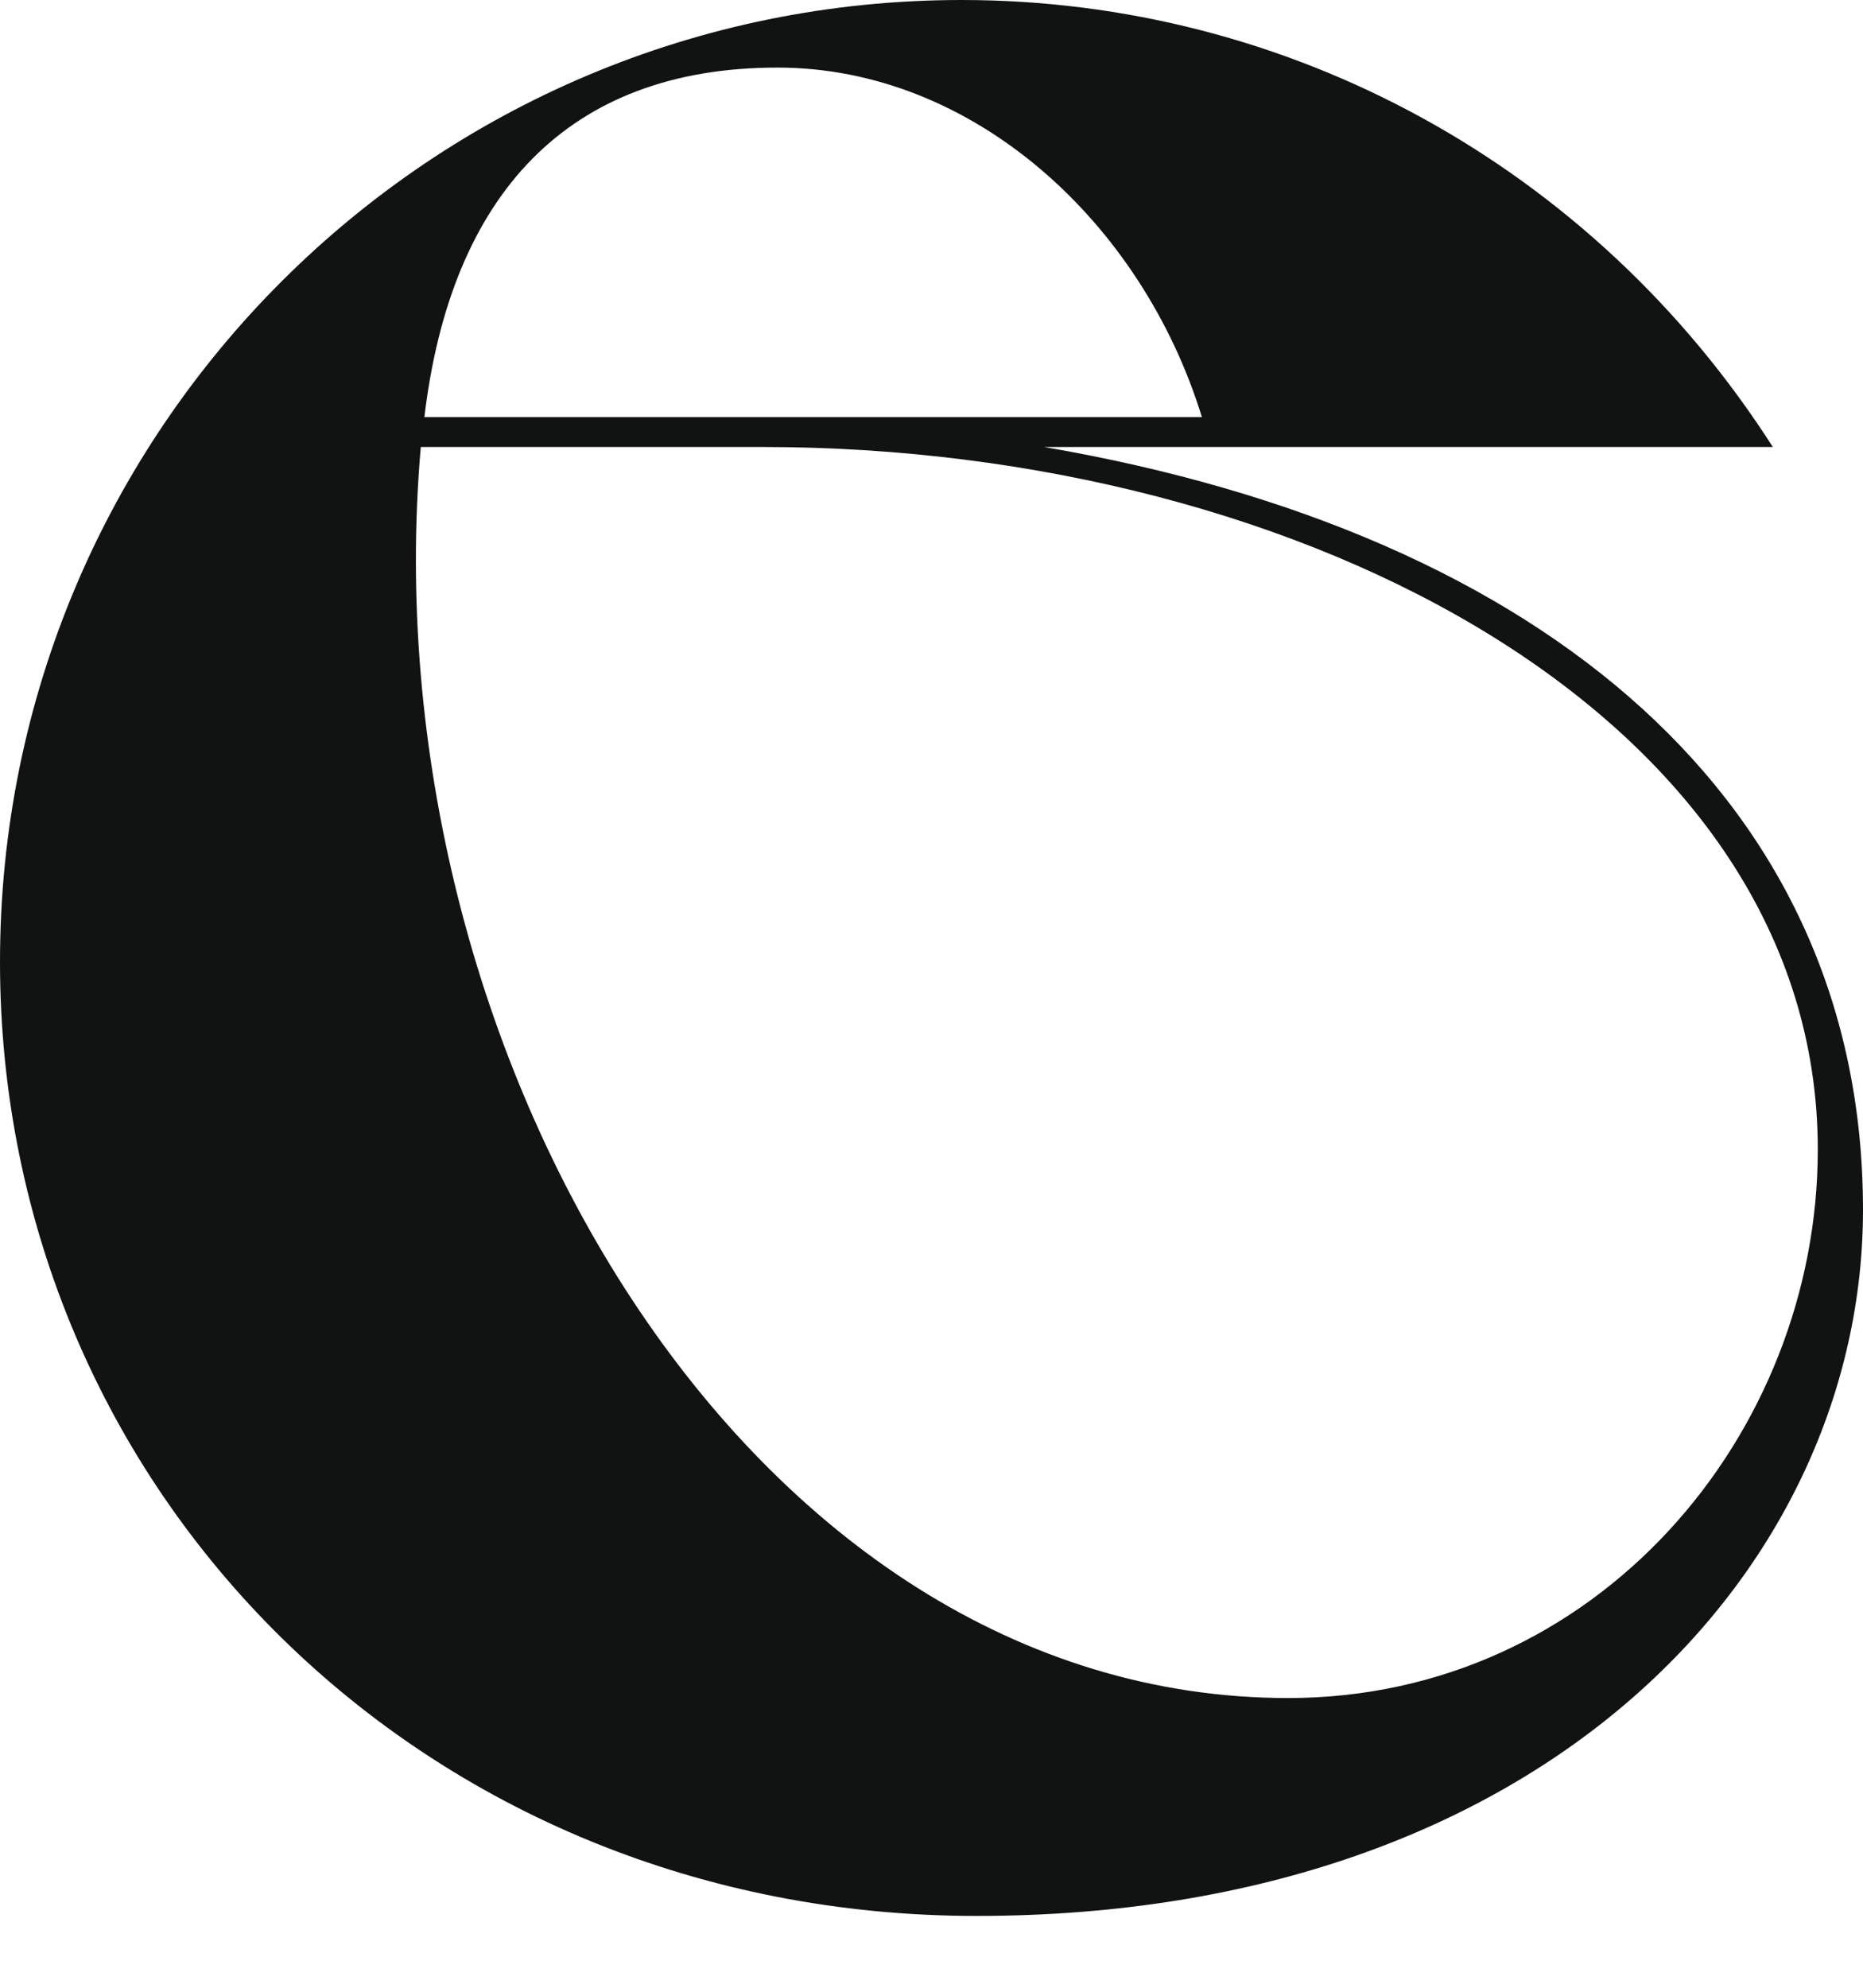
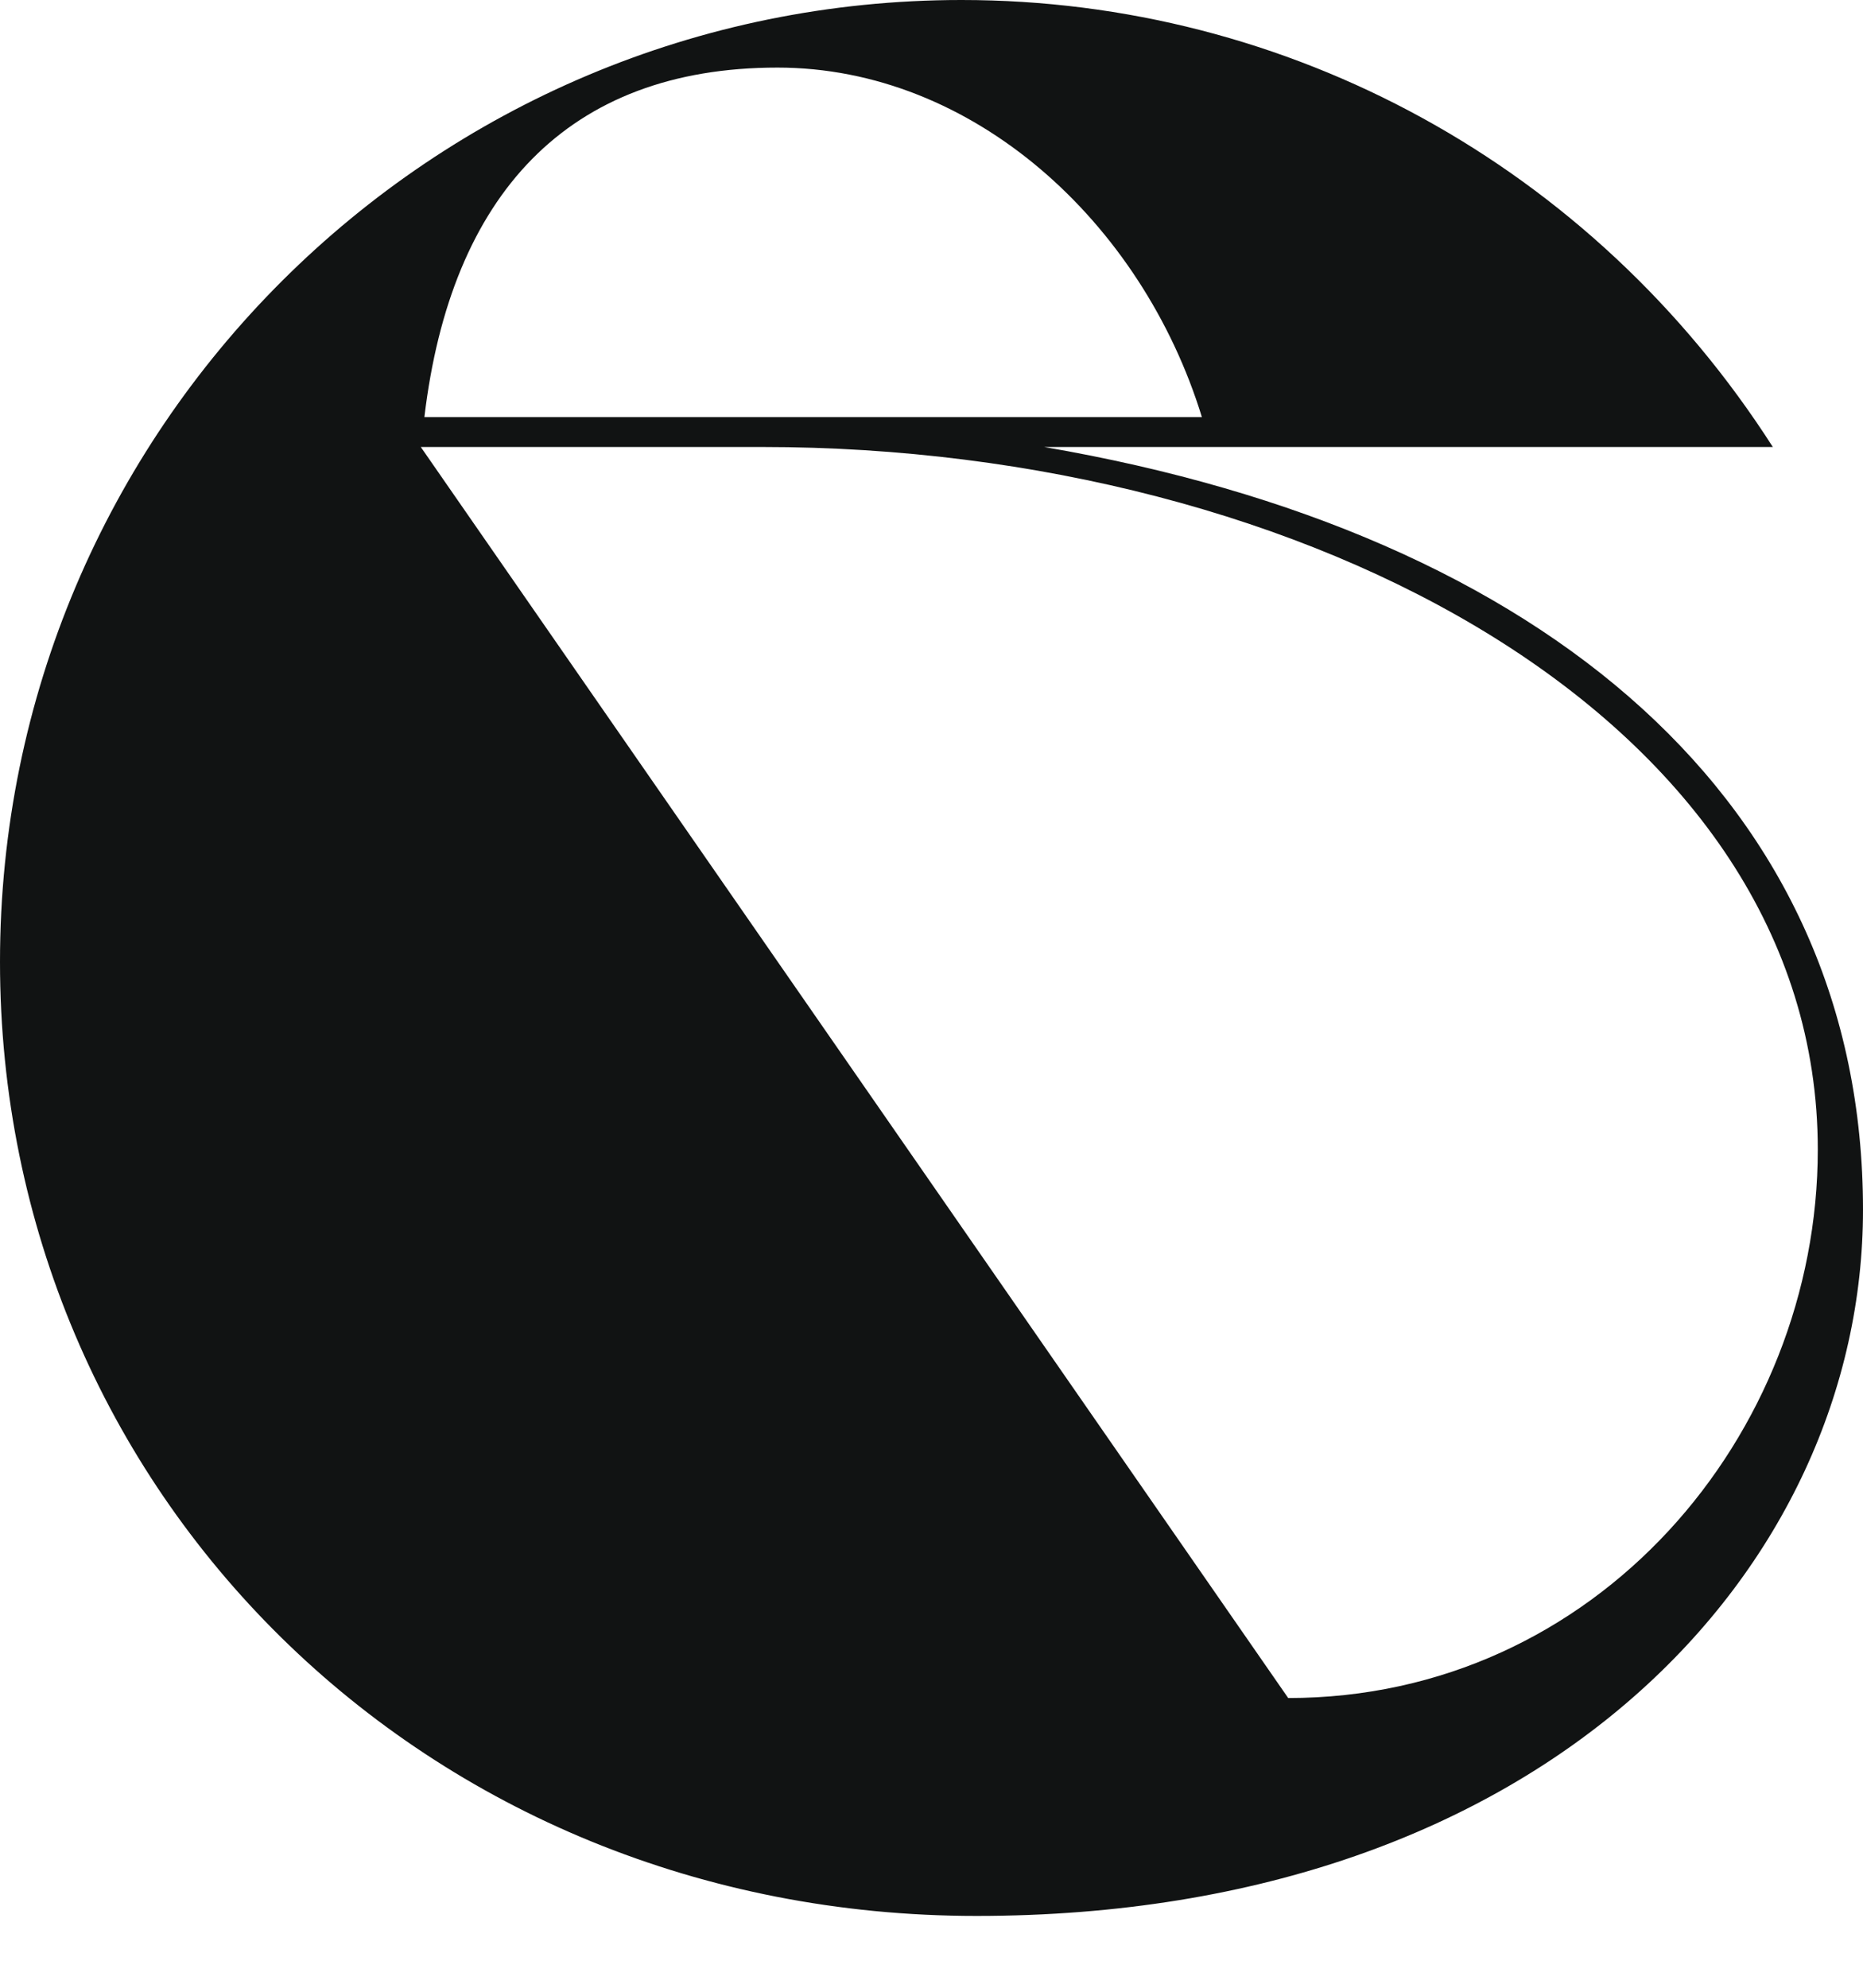
<svg xmlns="http://www.w3.org/2000/svg" width="15" height="16" viewBox="0 0 15 16" fill="none">
-   <path d="M0 7.742C0 3.448 3.477 0 7.742 0C10.372 0 12.822 1.33 14.274 3.598H8.407C12.459 4.294 15 6.472 15 9.738C15 12.61 12.459 15.422 7.863 15.422C3.417 15.422 0 12.005 0 7.742ZM10.372 13.668C12.853 13.668 14.636 11.552 14.636 9.253C14.636 5.805 10.523 3.598 6.14 3.598H3.388C2.964 8.468 6.017 13.668 10.372 13.668ZM3.417 3.357H9.677C9.193 1.784 7.832 0.544 6.26 0.544C4.566 0.544 3.629 1.573 3.417 3.357Z" fill="#111313" />
+   <path d="M0 7.742C0 3.448 3.477 0 7.742 0C10.372 0 12.822 1.33 14.274 3.598H8.407C12.459 4.294 15 6.472 15 9.738C15 12.61 12.459 15.422 7.863 15.422C3.417 15.422 0 12.005 0 7.742ZM10.372 13.668C12.853 13.668 14.636 11.552 14.636 9.253C14.636 5.805 10.523 3.598 6.14 3.598H3.388ZM3.417 3.357H9.677C9.193 1.784 7.832 0.544 6.26 0.544C4.566 0.544 3.629 1.573 3.417 3.357Z" fill="#111313" />
</svg>